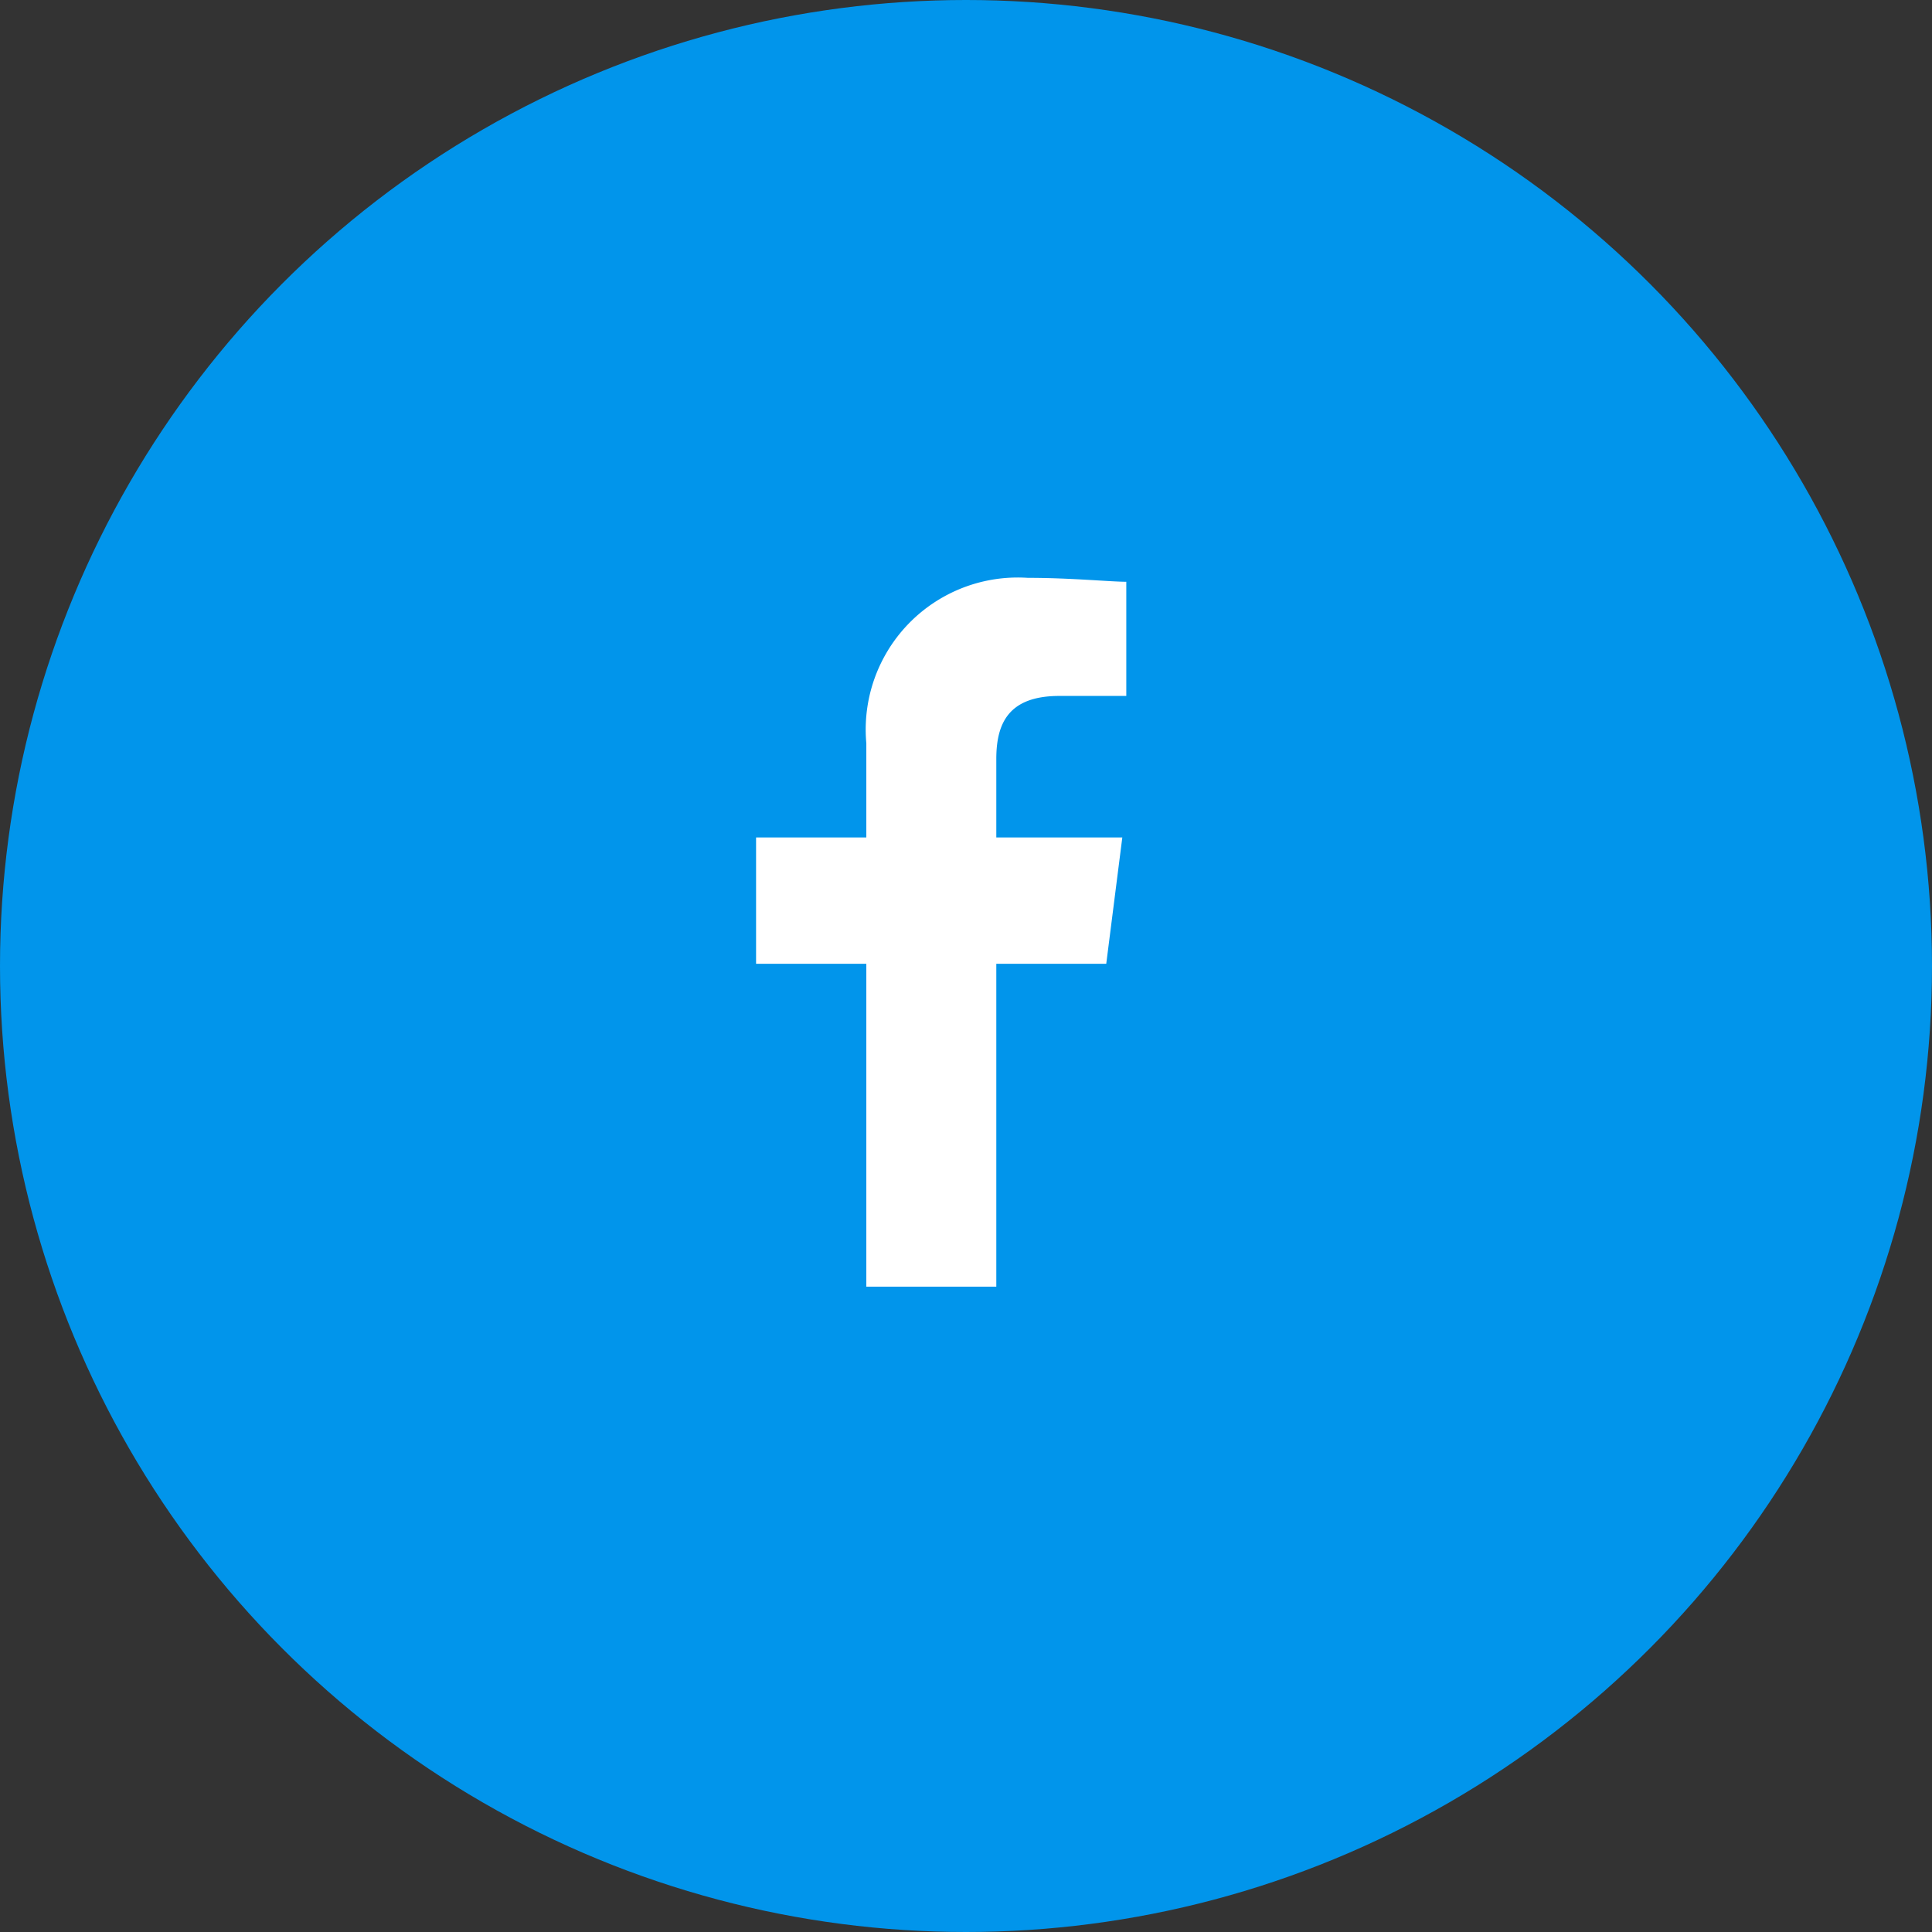
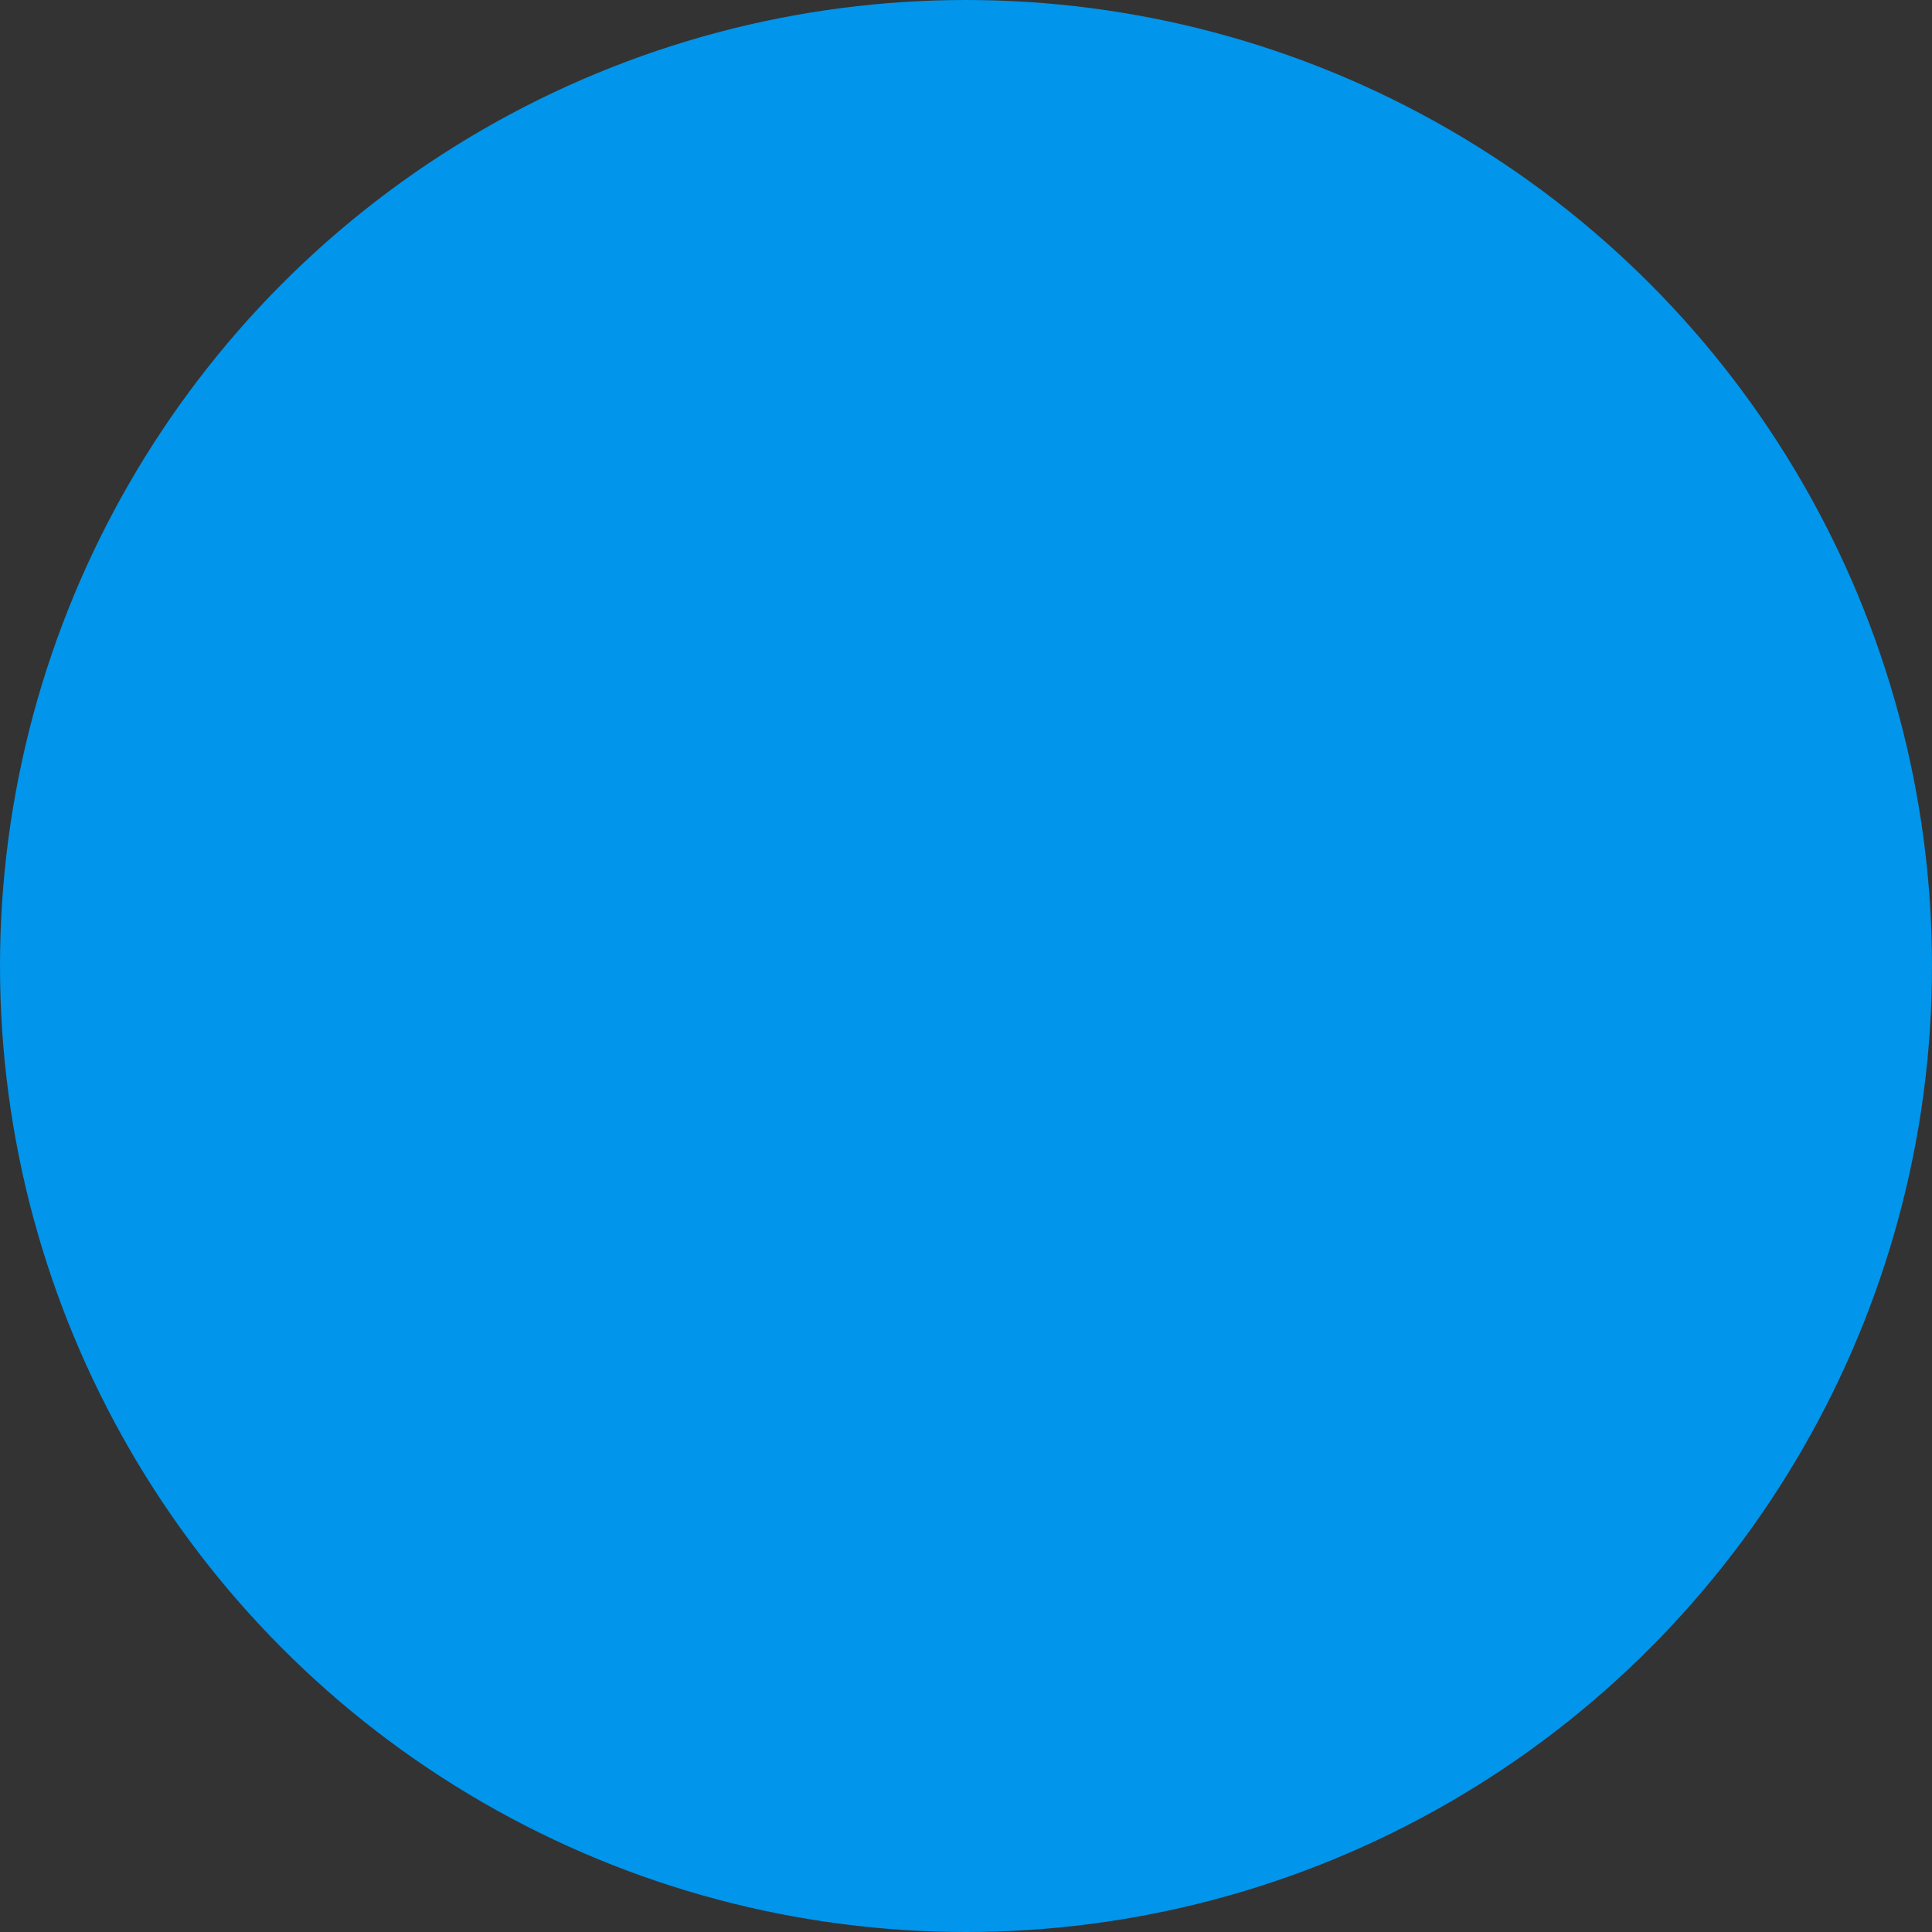
<svg xmlns="http://www.w3.org/2000/svg" width="32" height="32" viewBox="0 0 32 32">
  <rect x="0" y="0" width="32" height="32" fill="#333333" stroke="none" />
  <g id="Grupo_17947" data-name="Grupo 17947" transform="translate(-490 -751)">
    <circle id="Elipse_371" data-name="Elipse 371" cx="16" cy="16" r="16" transform="translate(490 751)" fill="#0195eb" />
-     <path id="Trazado_837" data-name="Trazado 837" d="M83.979,11.74V6.392H85.8L86.066,4.3H83.979V3c0-.587.2-1.044,1.044-1.044h1.109V.065C85.87.065,85.218,0,84.5,0a2.518,2.518,0,0,0-2.674,2.739V4.3H80V6.392h1.826V11.74Z" transform="translate(422.523 760.571)" fill="#fff" fill-rule="evenodd" />
  </g>
</svg>